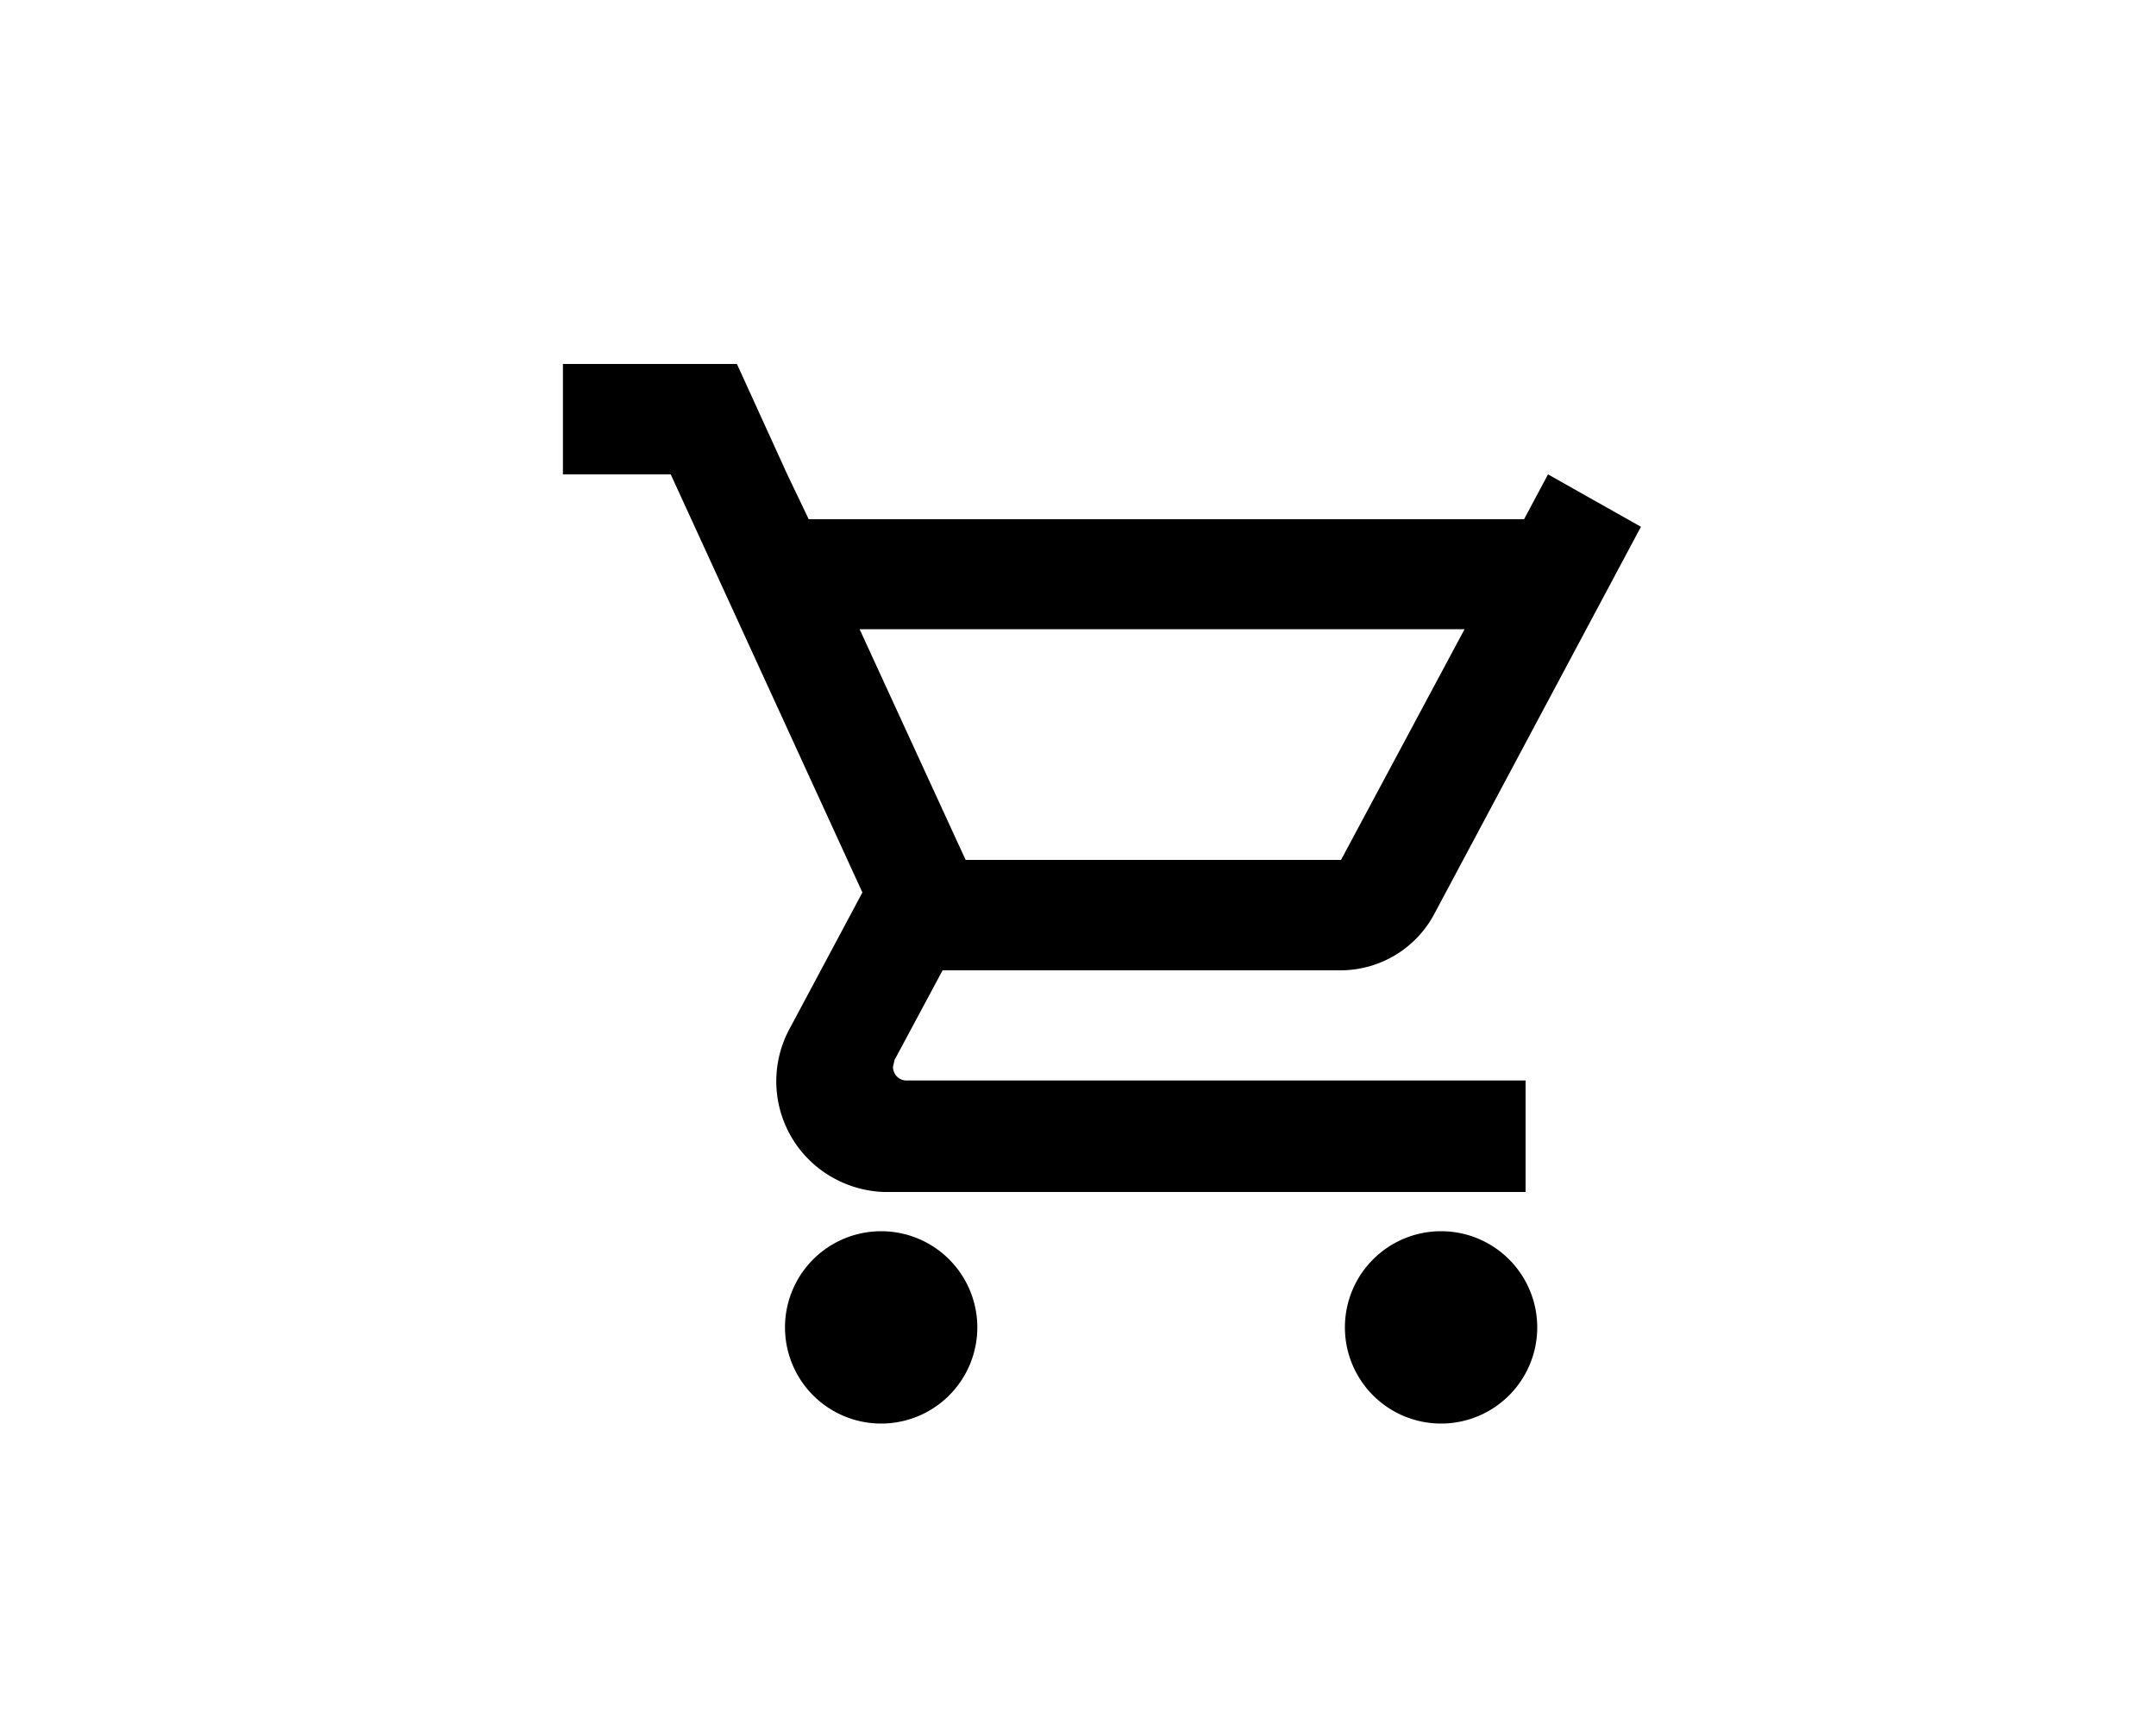
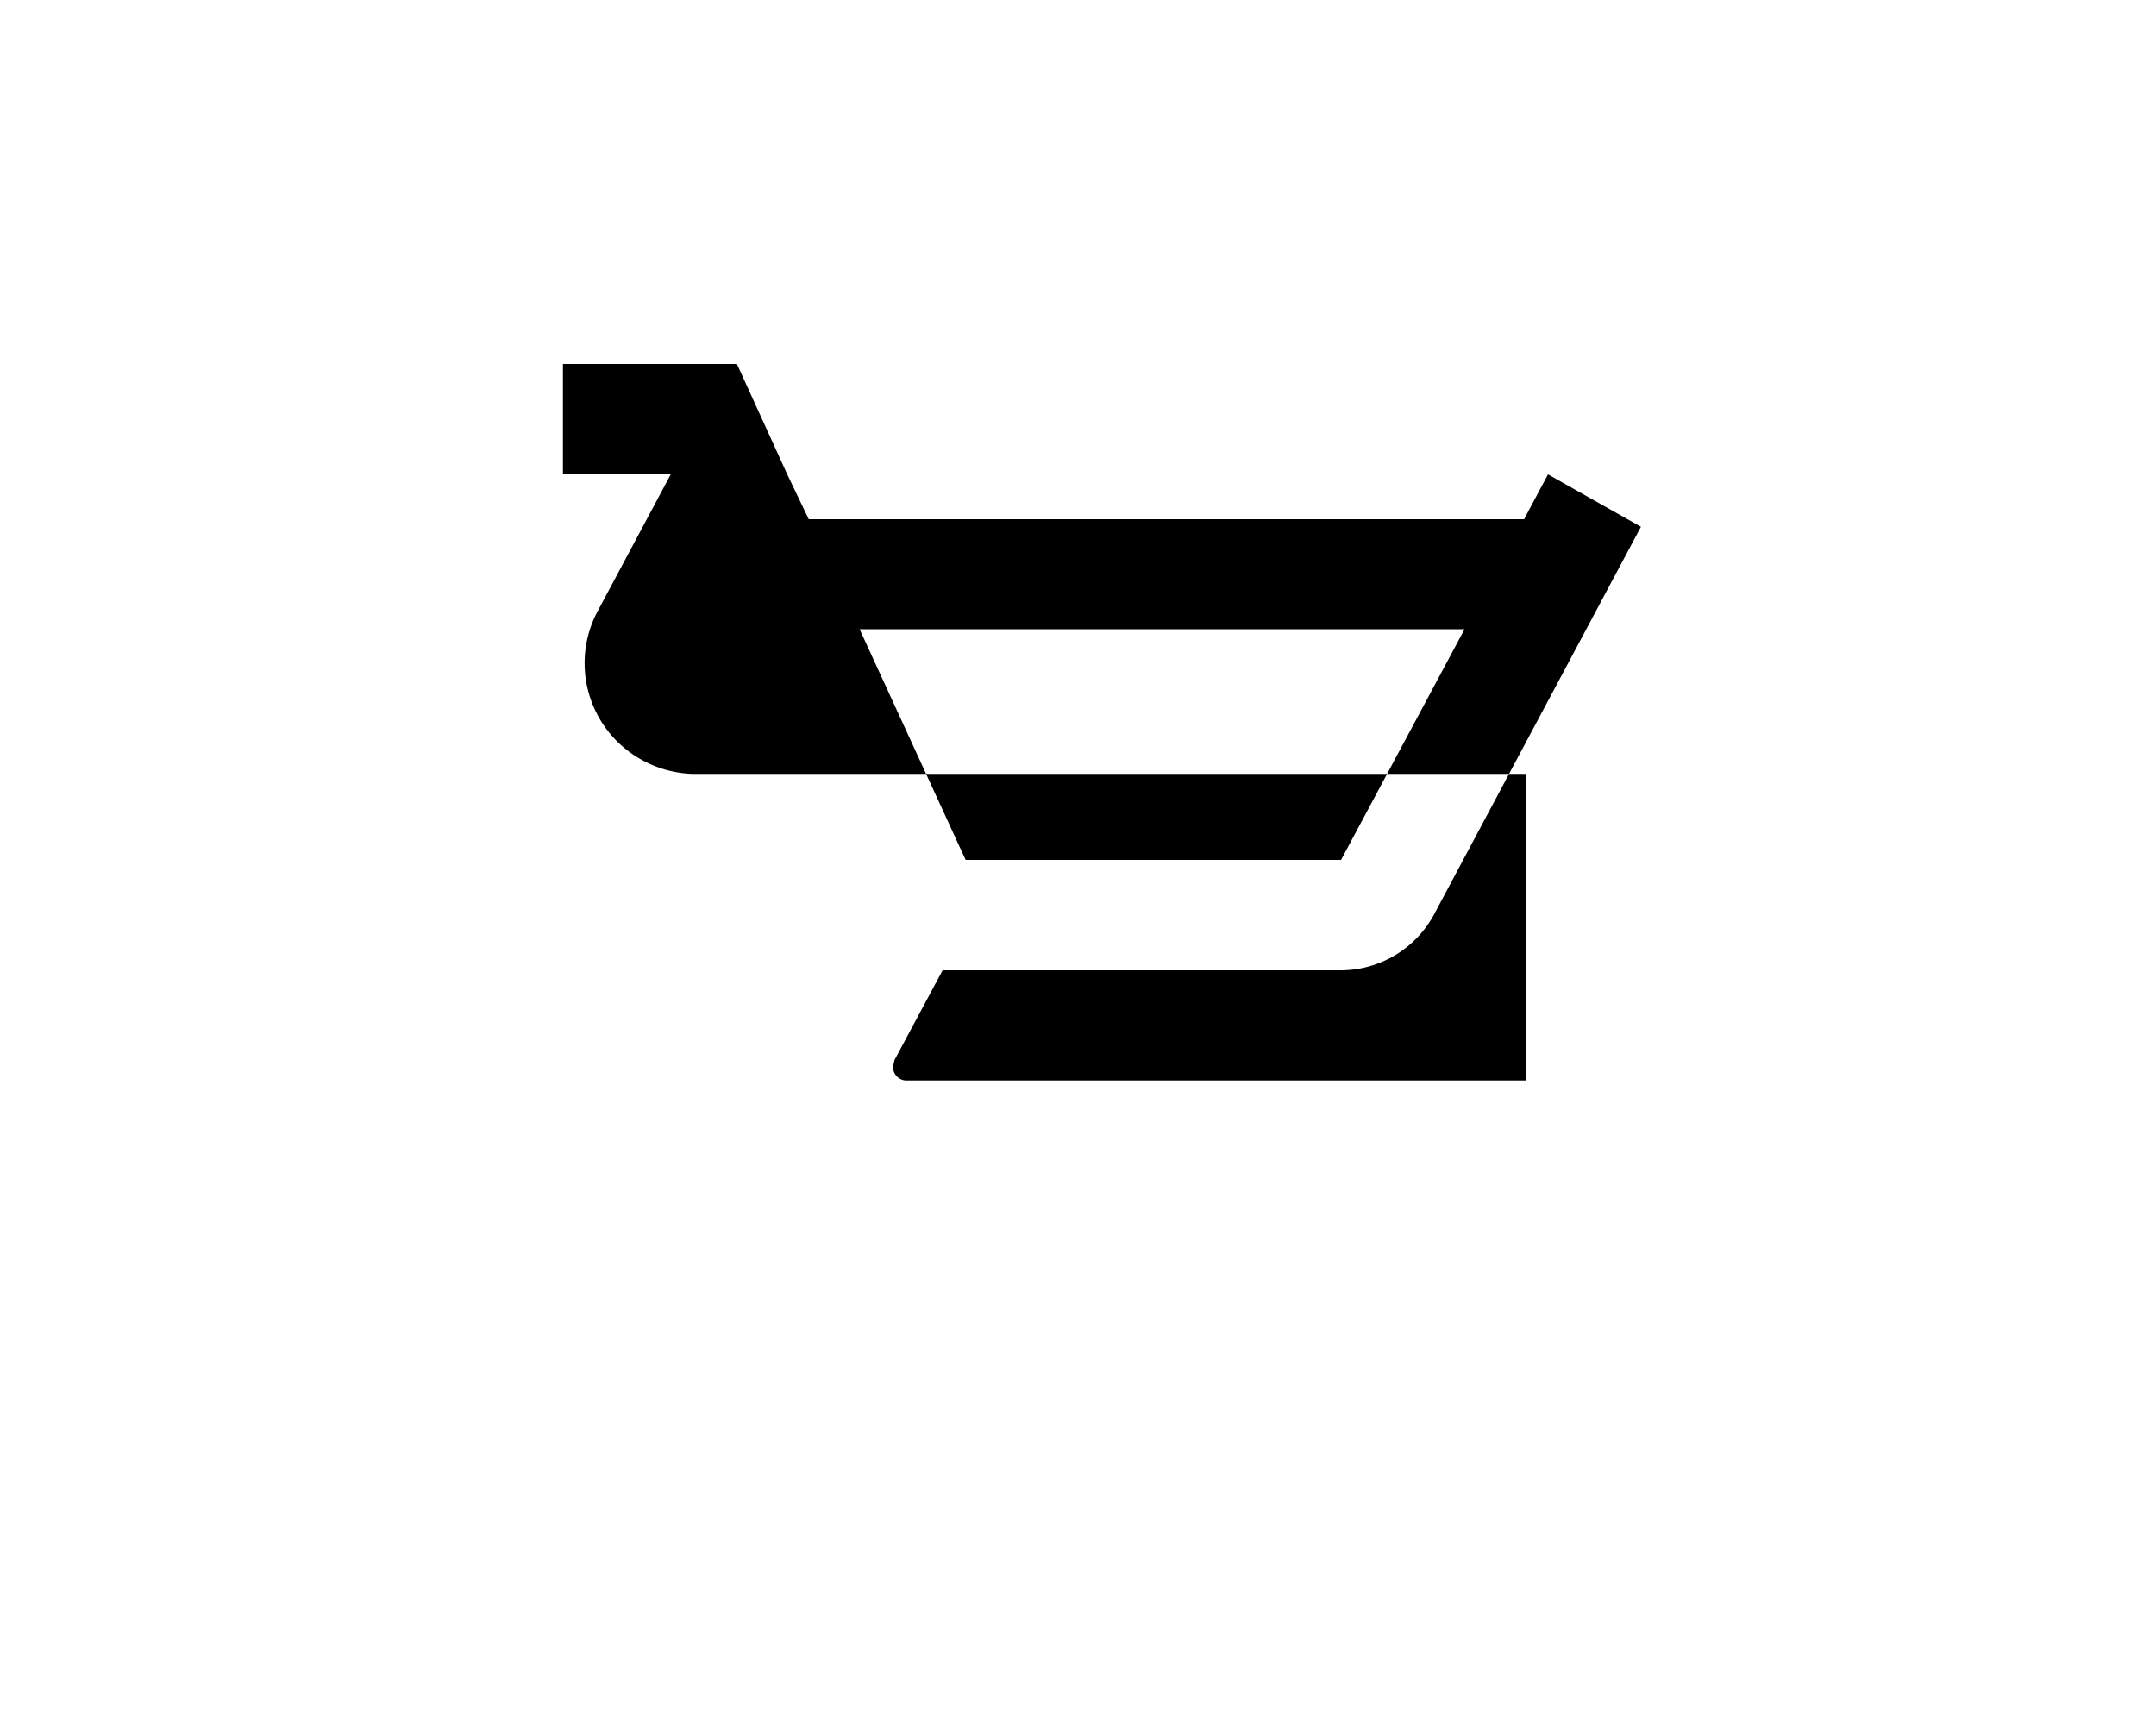
<svg xmlns="http://www.w3.org/2000/svg" id="レイヤー_1" data-name="レイヤー 1" viewBox="0 0 100 80">
  <g id="グループ_900" data-name="グループ 900">
-     <path id="パス_365" data-name="パス 365" d="M40.87,57.1a4.46,4.46,0,1,0,4.46,4.46h0a4.46,4.46,0,0,0-4.45-4.46Z" />
-     <path id="パス_366" data-name="パス 366" d="M41.42,49.47l.07-.31L43.72,45H62.2a4.93,4.93,0,0,0,4.34-2.64l9.57-17.93L71.8,22h0l-1.11,2.08H37.51l-1-2.09-2.33-5.11H26.11V22h5L40,41.39l-3.35,6.27a5.12,5.12,0,0,0,2.06,7,5.18,5.18,0,0,0,2.28.62H70.76V50.11H42A.63.63,0,0,1,41.42,49.47ZM39.87,29.18H67.93L62.2,39.88H44.79l-.32-.69Z" />
-     <path id="パス_367" data-name="パス 367" d="M66.83,57.1a4.46,4.46,0,1,0,4.47,4.46h0a4.46,4.46,0,0,0-4.45-4.46Z" />
+     <path id="パス_366" data-name="パス 366" d="M41.42,49.47l.07-.31L43.72,45H62.2a4.93,4.93,0,0,0,4.34-2.64l9.57-17.93L71.8,22h0l-1.11,2.08H37.51l-1-2.09-2.33-5.11H26.11V22h5l-3.35,6.27a5.12,5.12,0,0,0,2.06,7,5.18,5.18,0,0,0,2.28.62H70.76V50.11H42A.63.63,0,0,1,41.42,49.47ZM39.87,29.18H67.93L62.2,39.88H44.79l-.32-.69Z" />
  </g>
</svg>